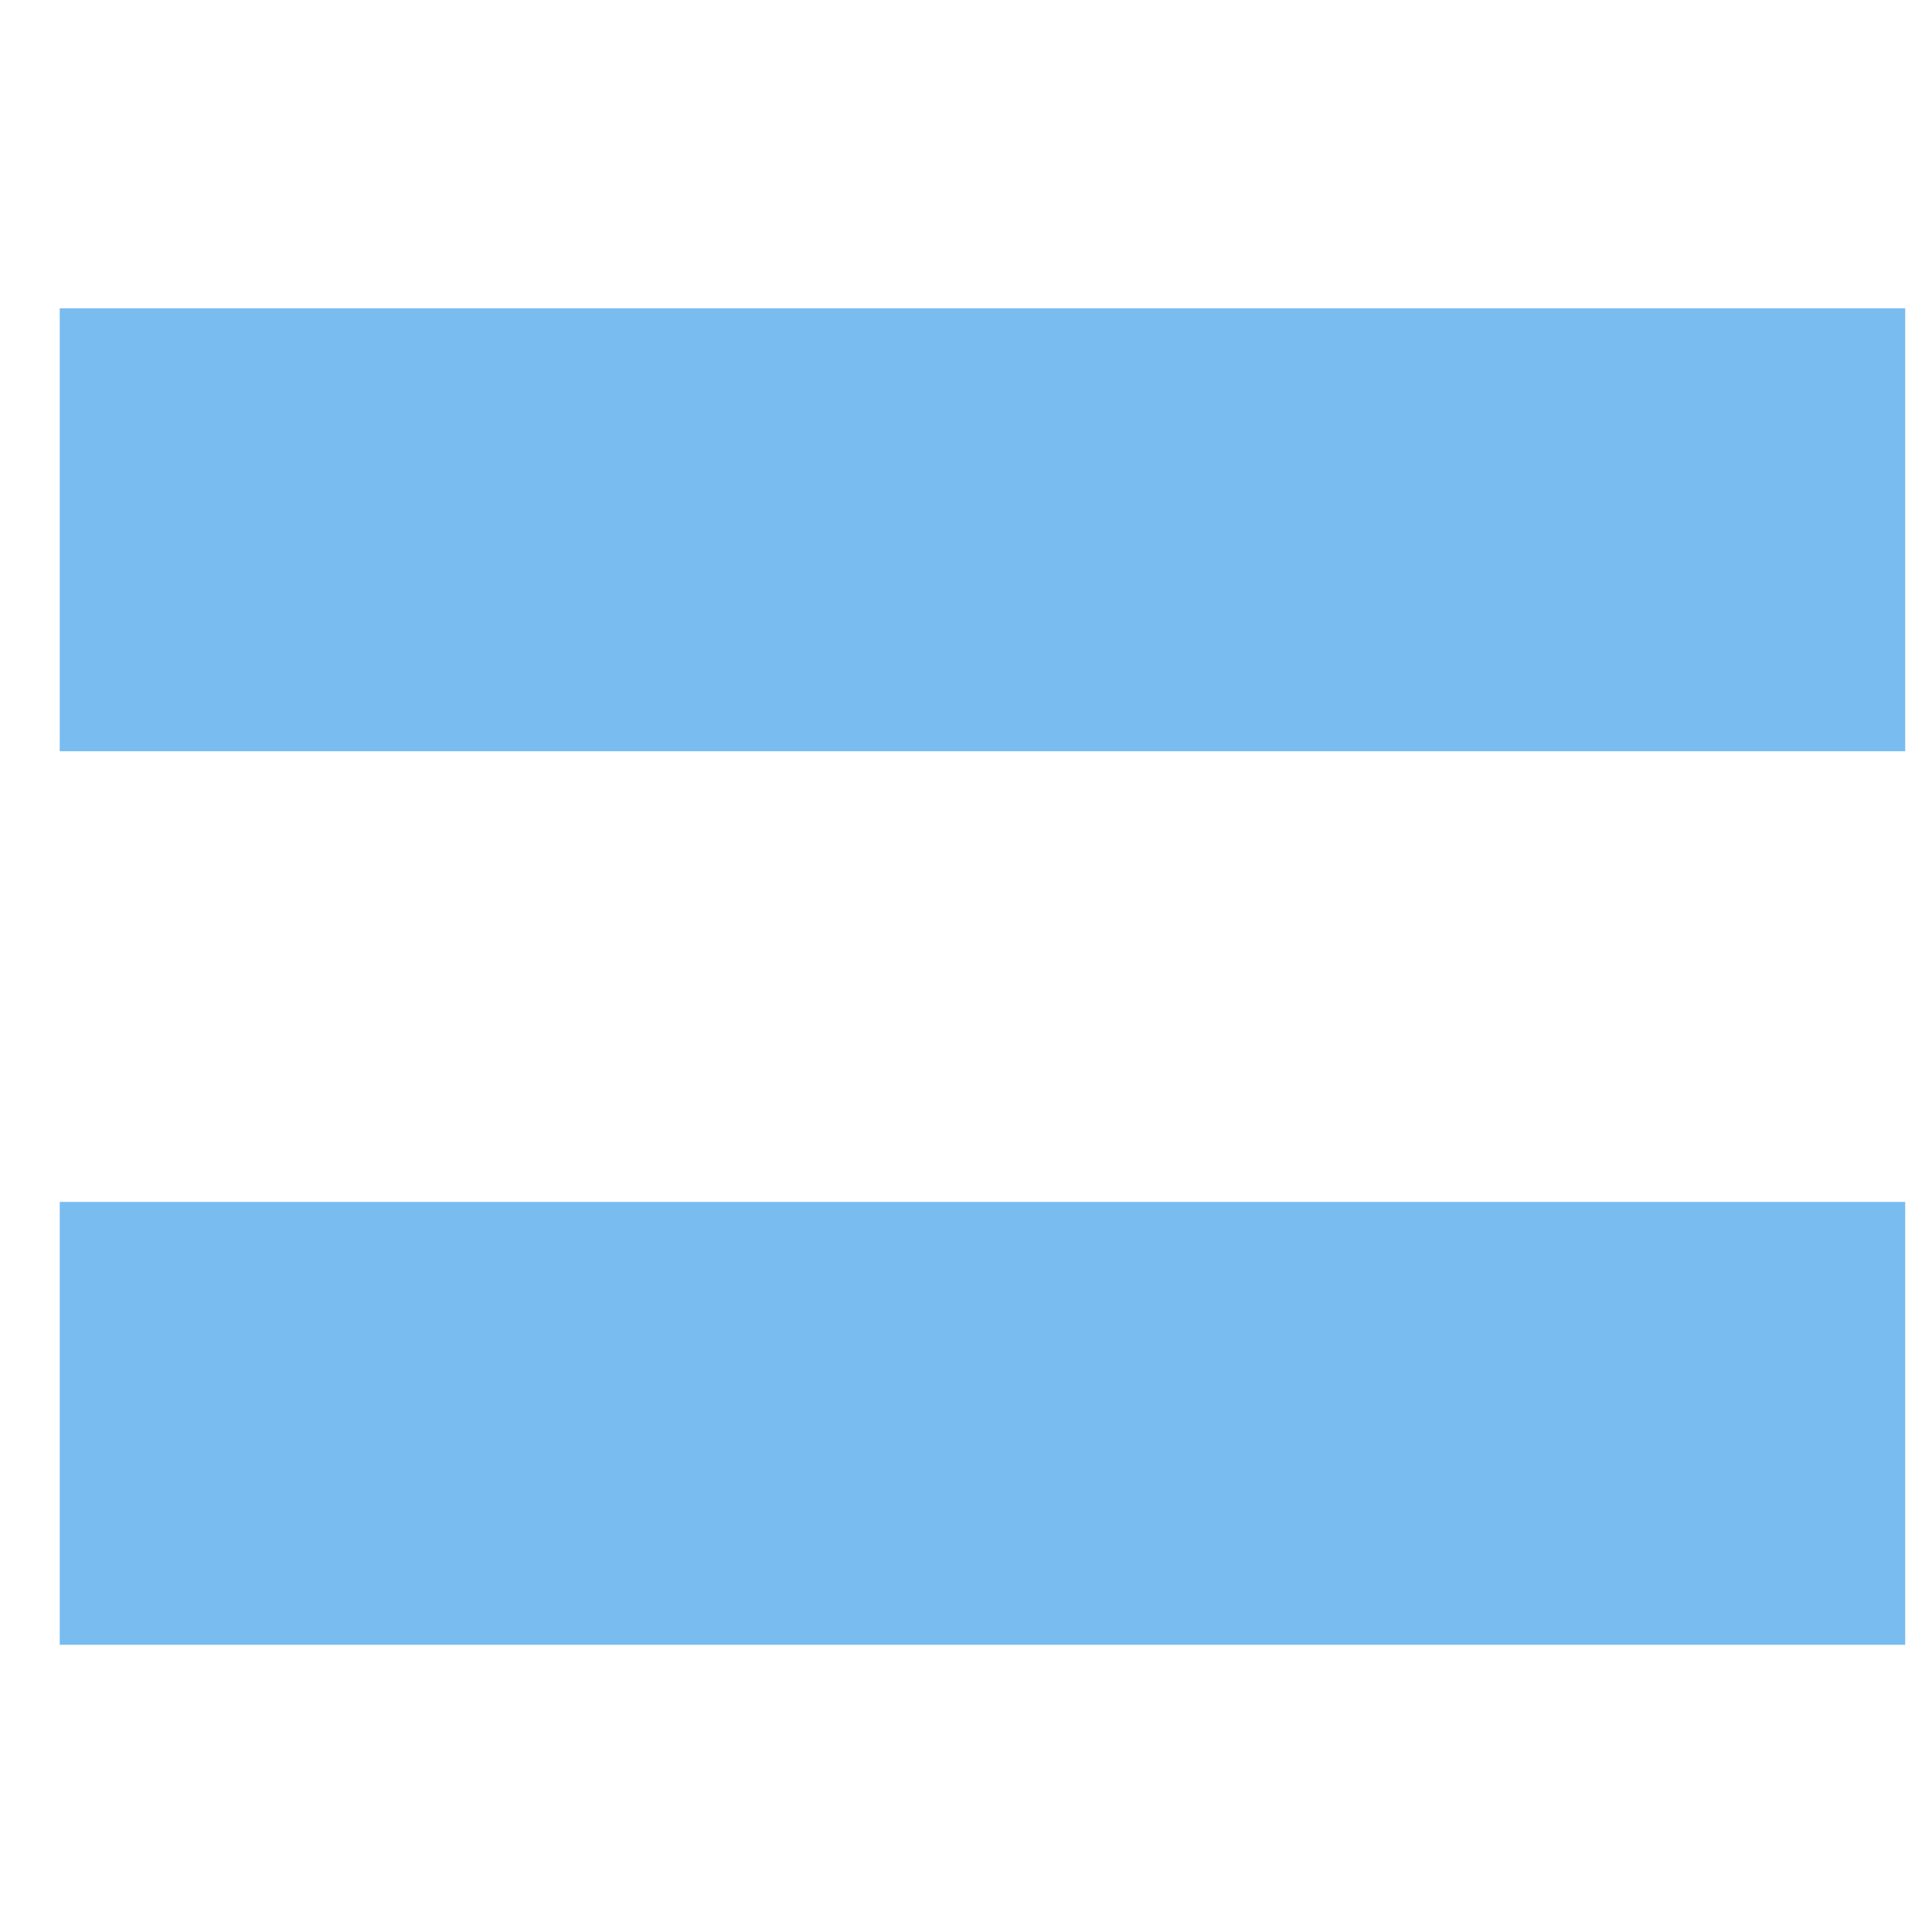
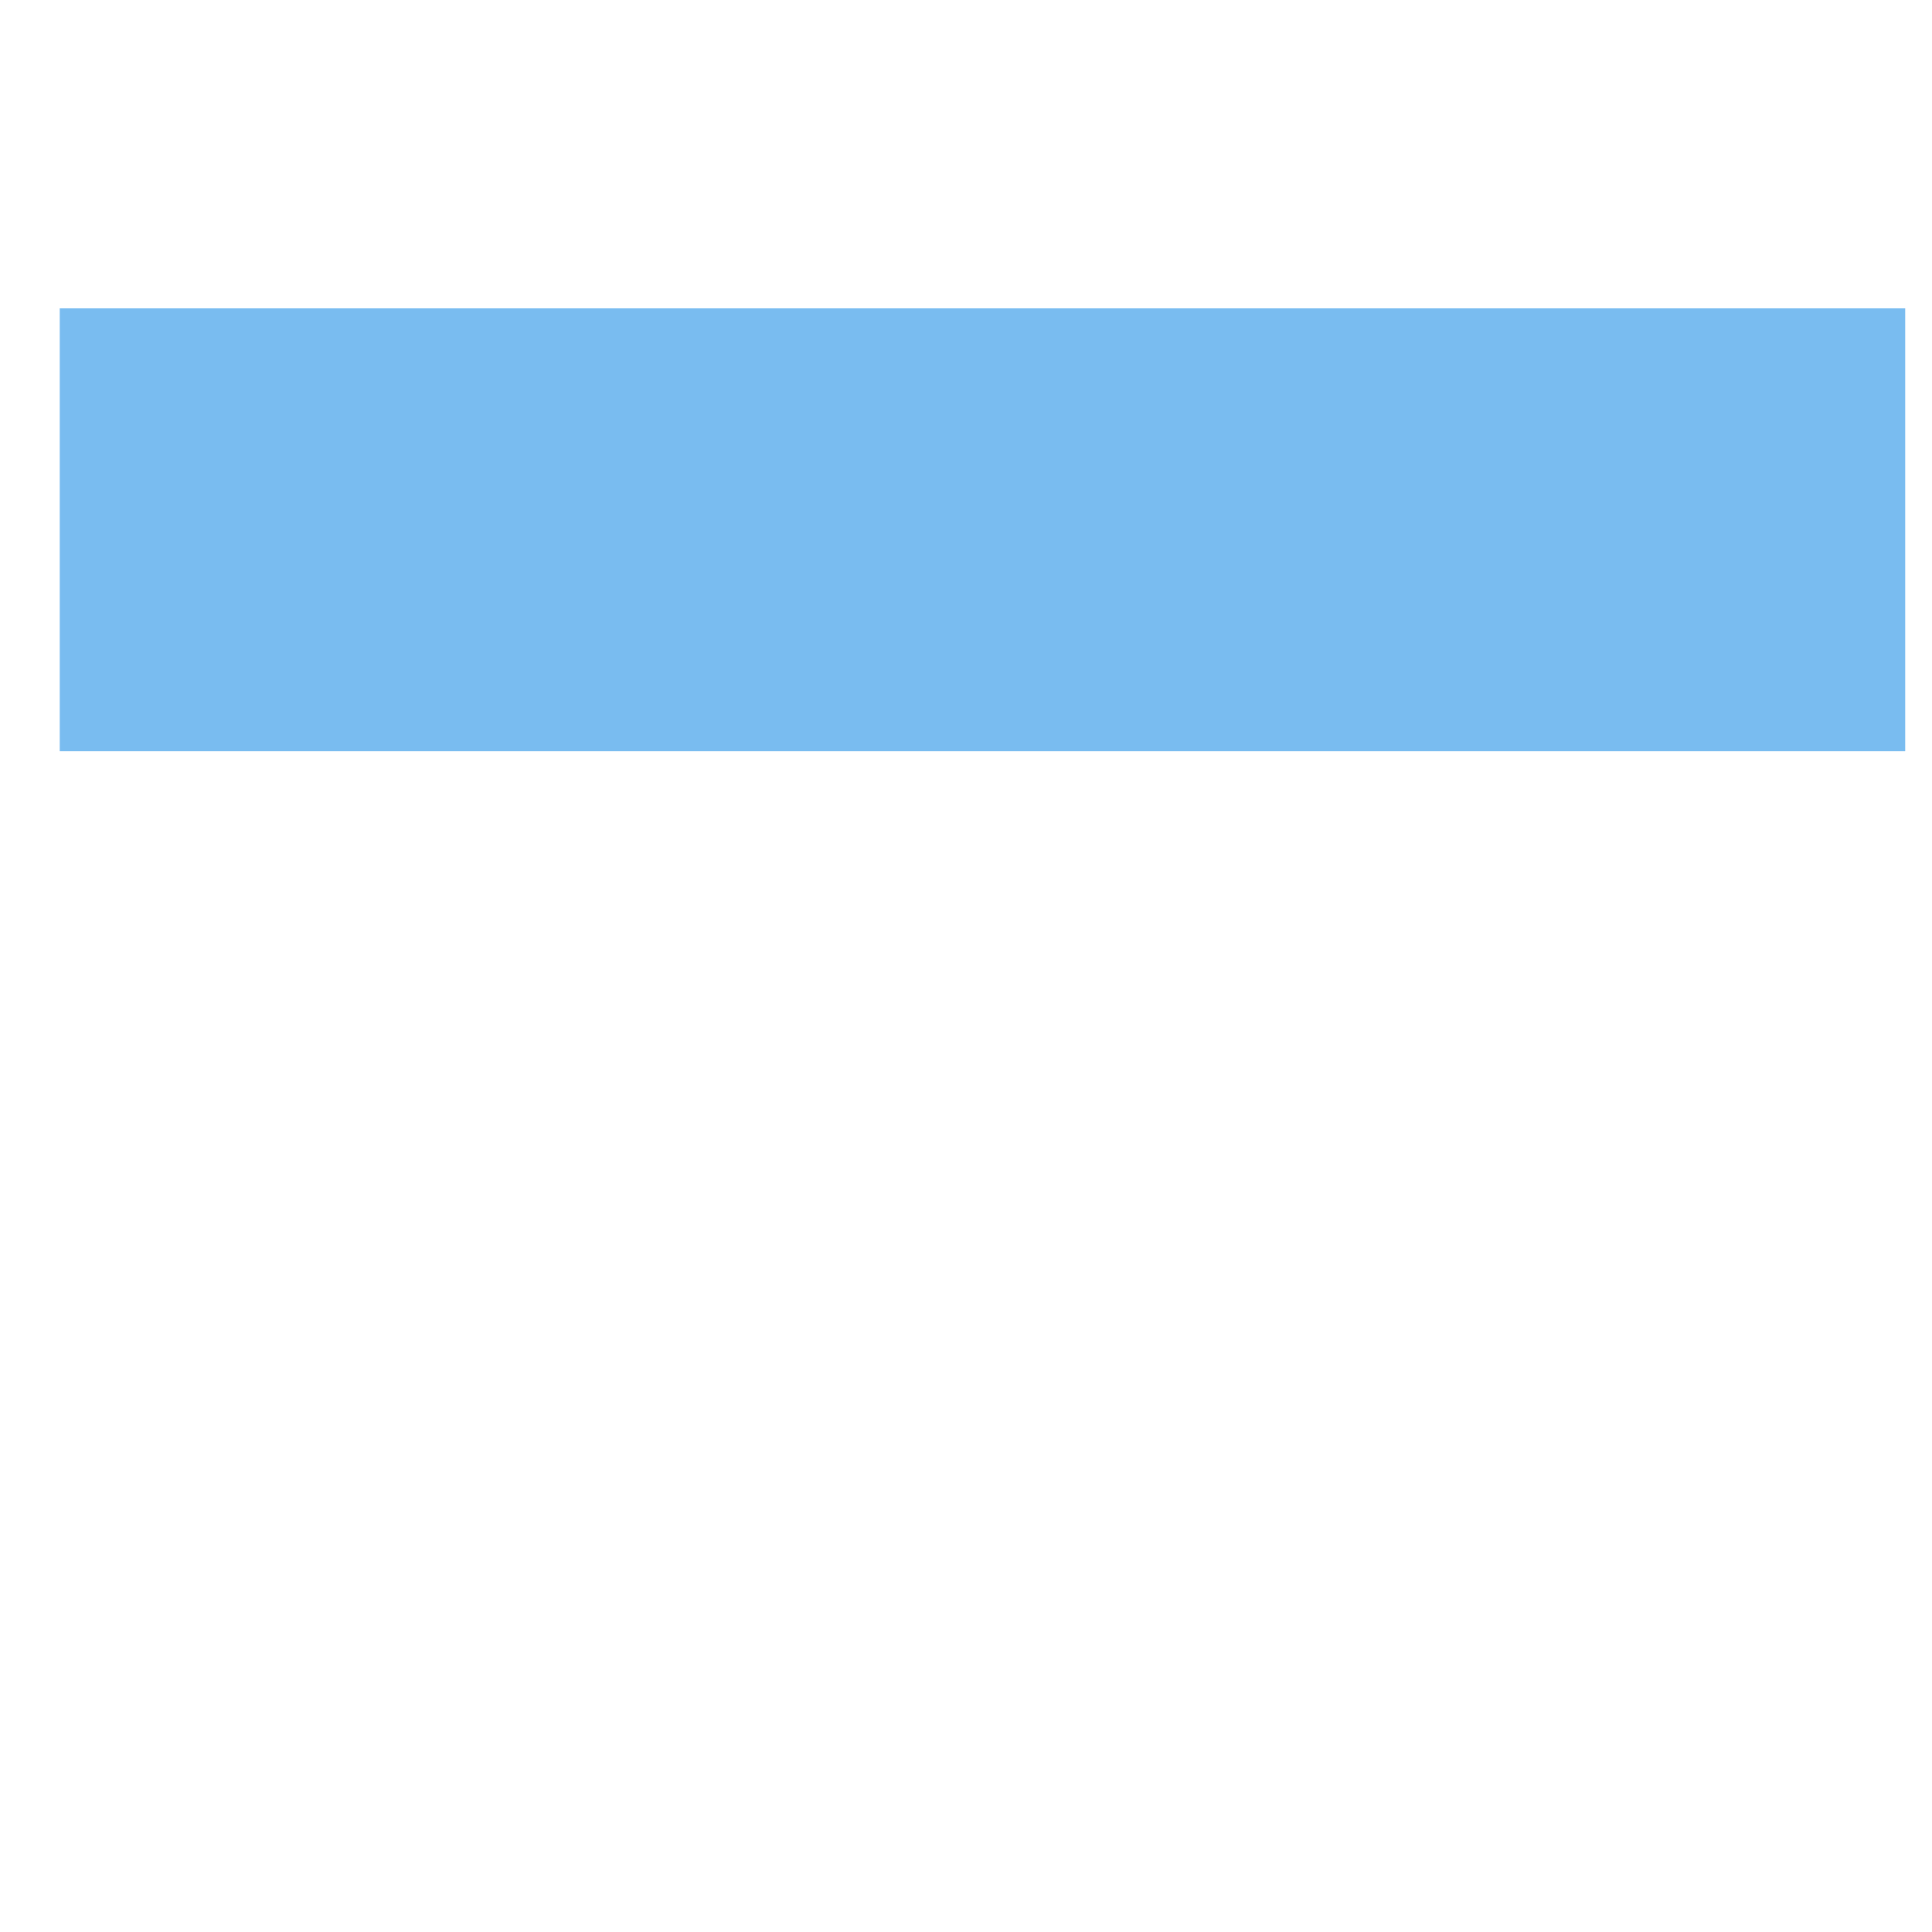
<svg xmlns="http://www.w3.org/2000/svg" width="64" height="64" viewBox="0 0 64 64" fill="none">
-   <path d="M1.979 24.886V10.214H63.112V24.886H1.979ZM1.979 54.486V39.815H63.112V54.486H1.979Z" fill="#79BCF0" />
+   <path d="M1.979 24.886V10.214H63.112V24.886H1.979ZM1.979 54.486V39.815H63.112H1.979Z" fill="#79BCF0" />
</svg>